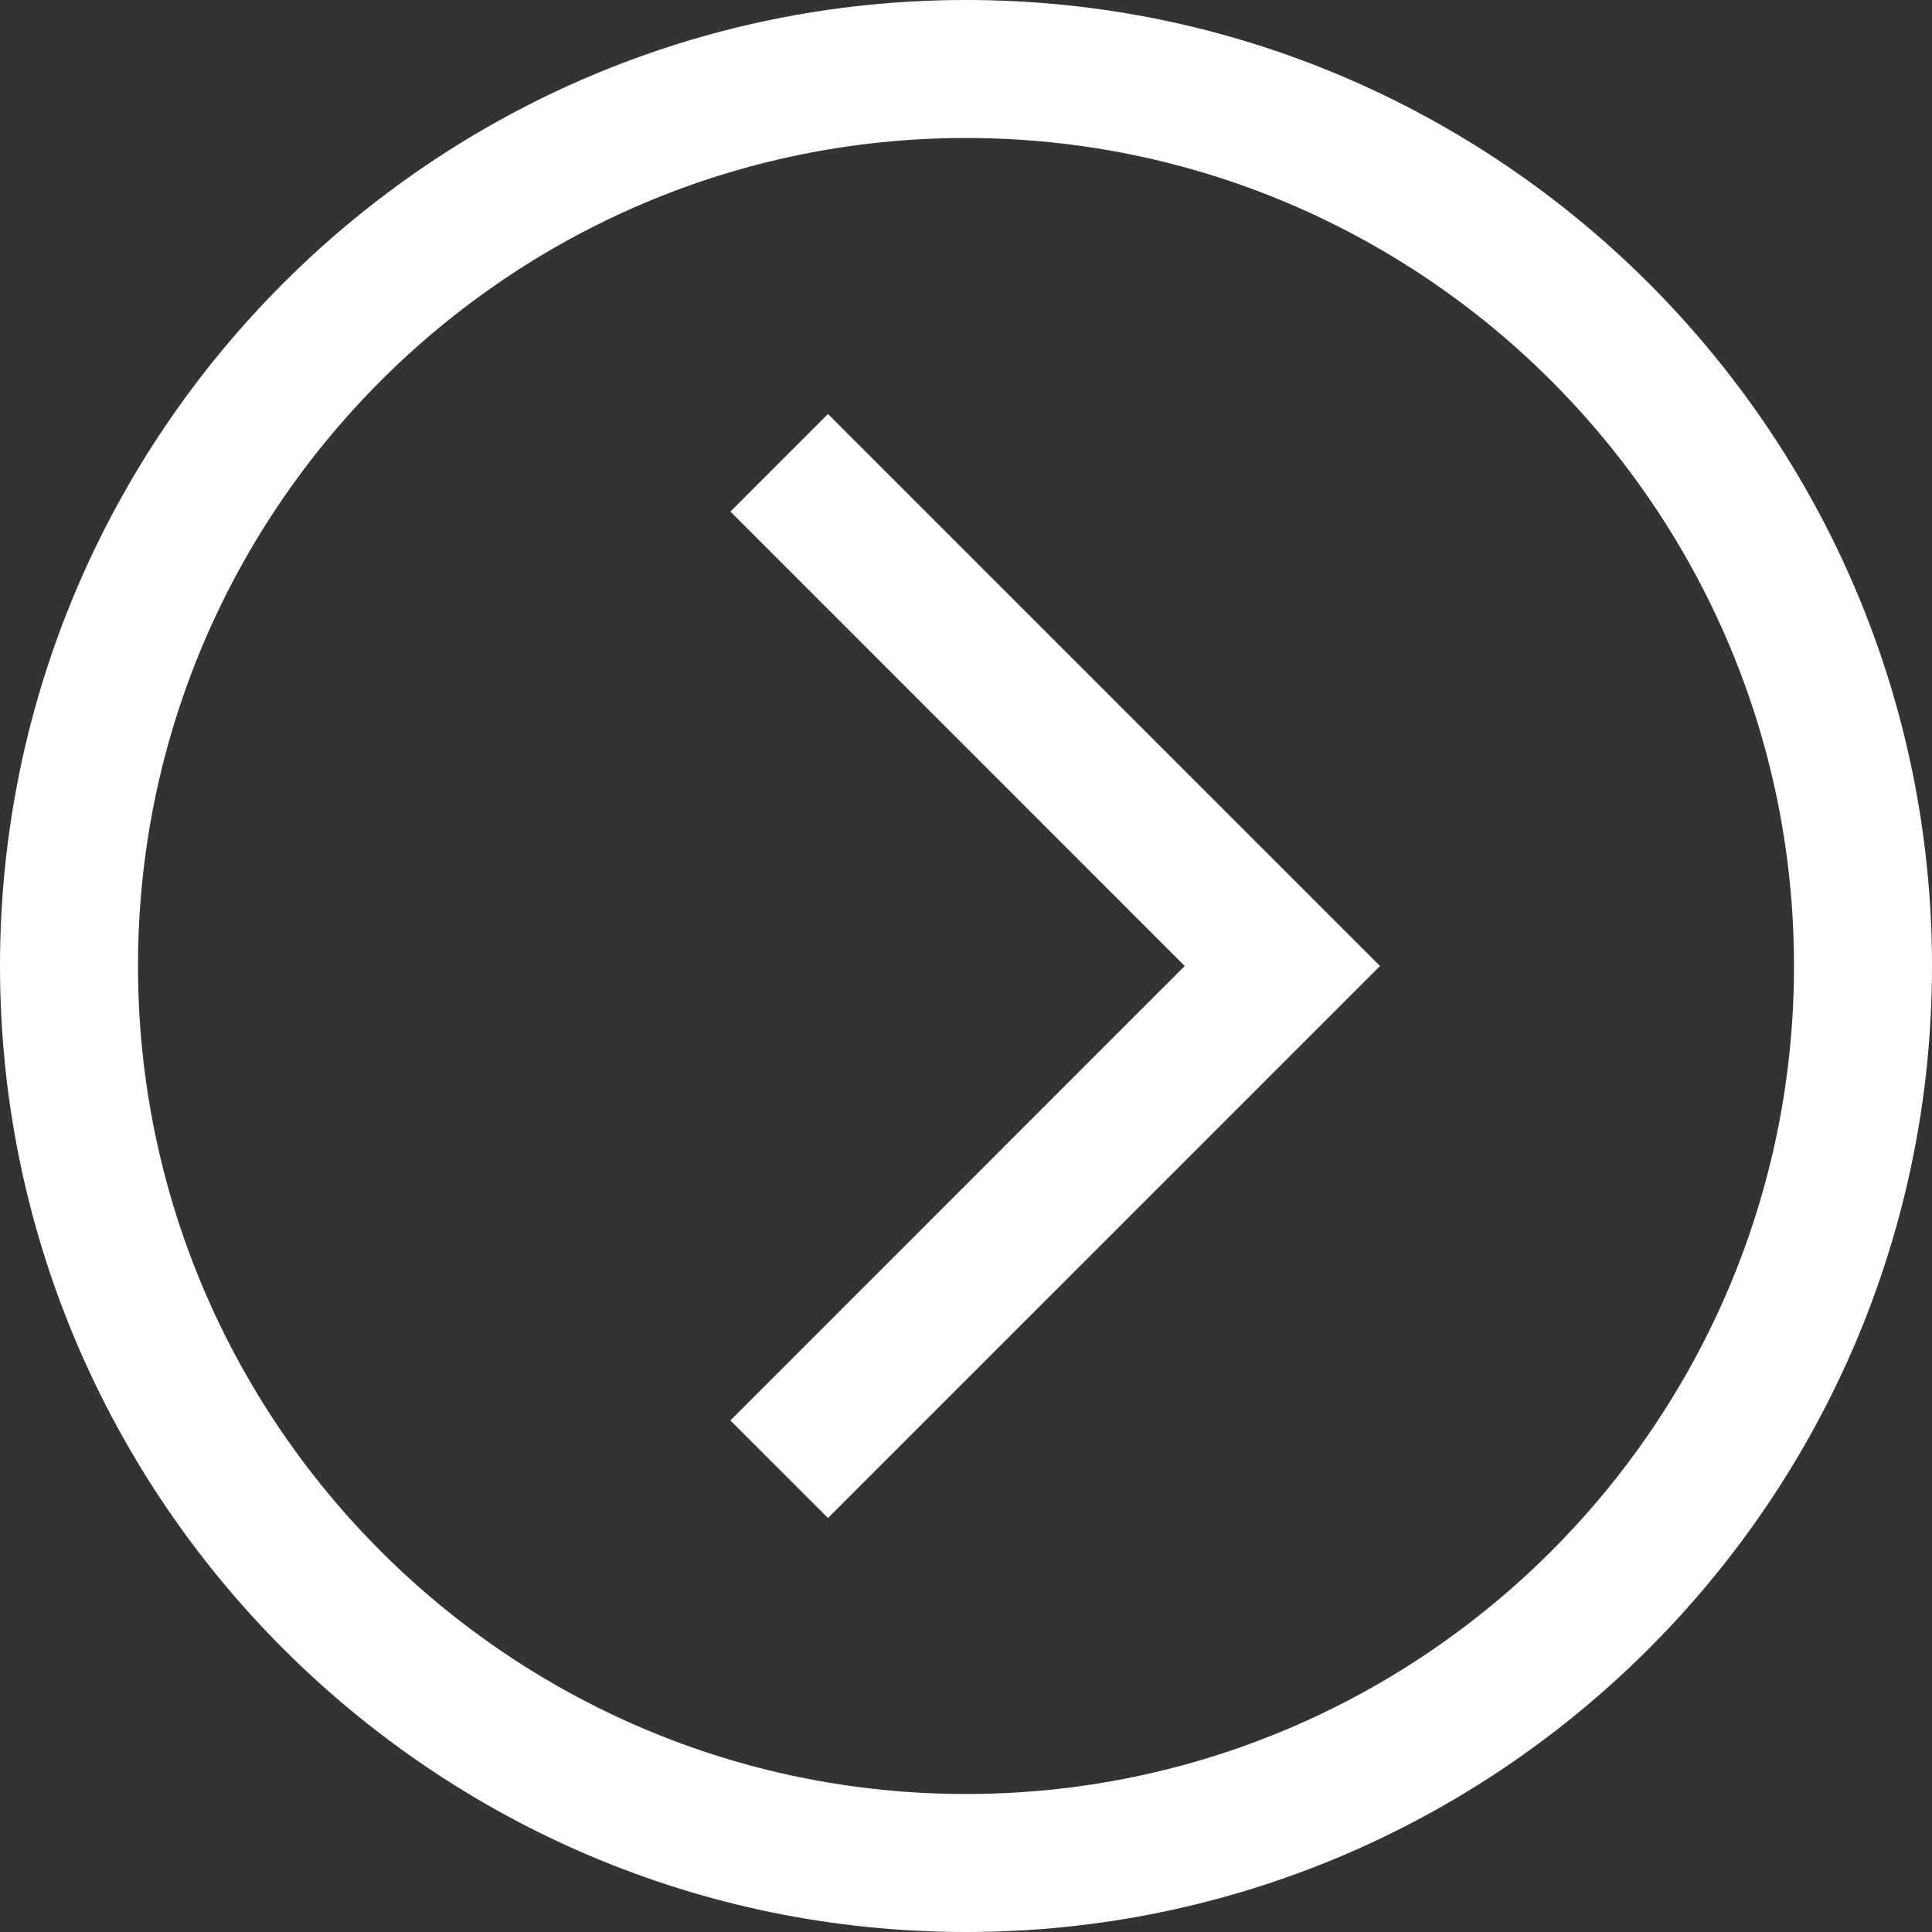
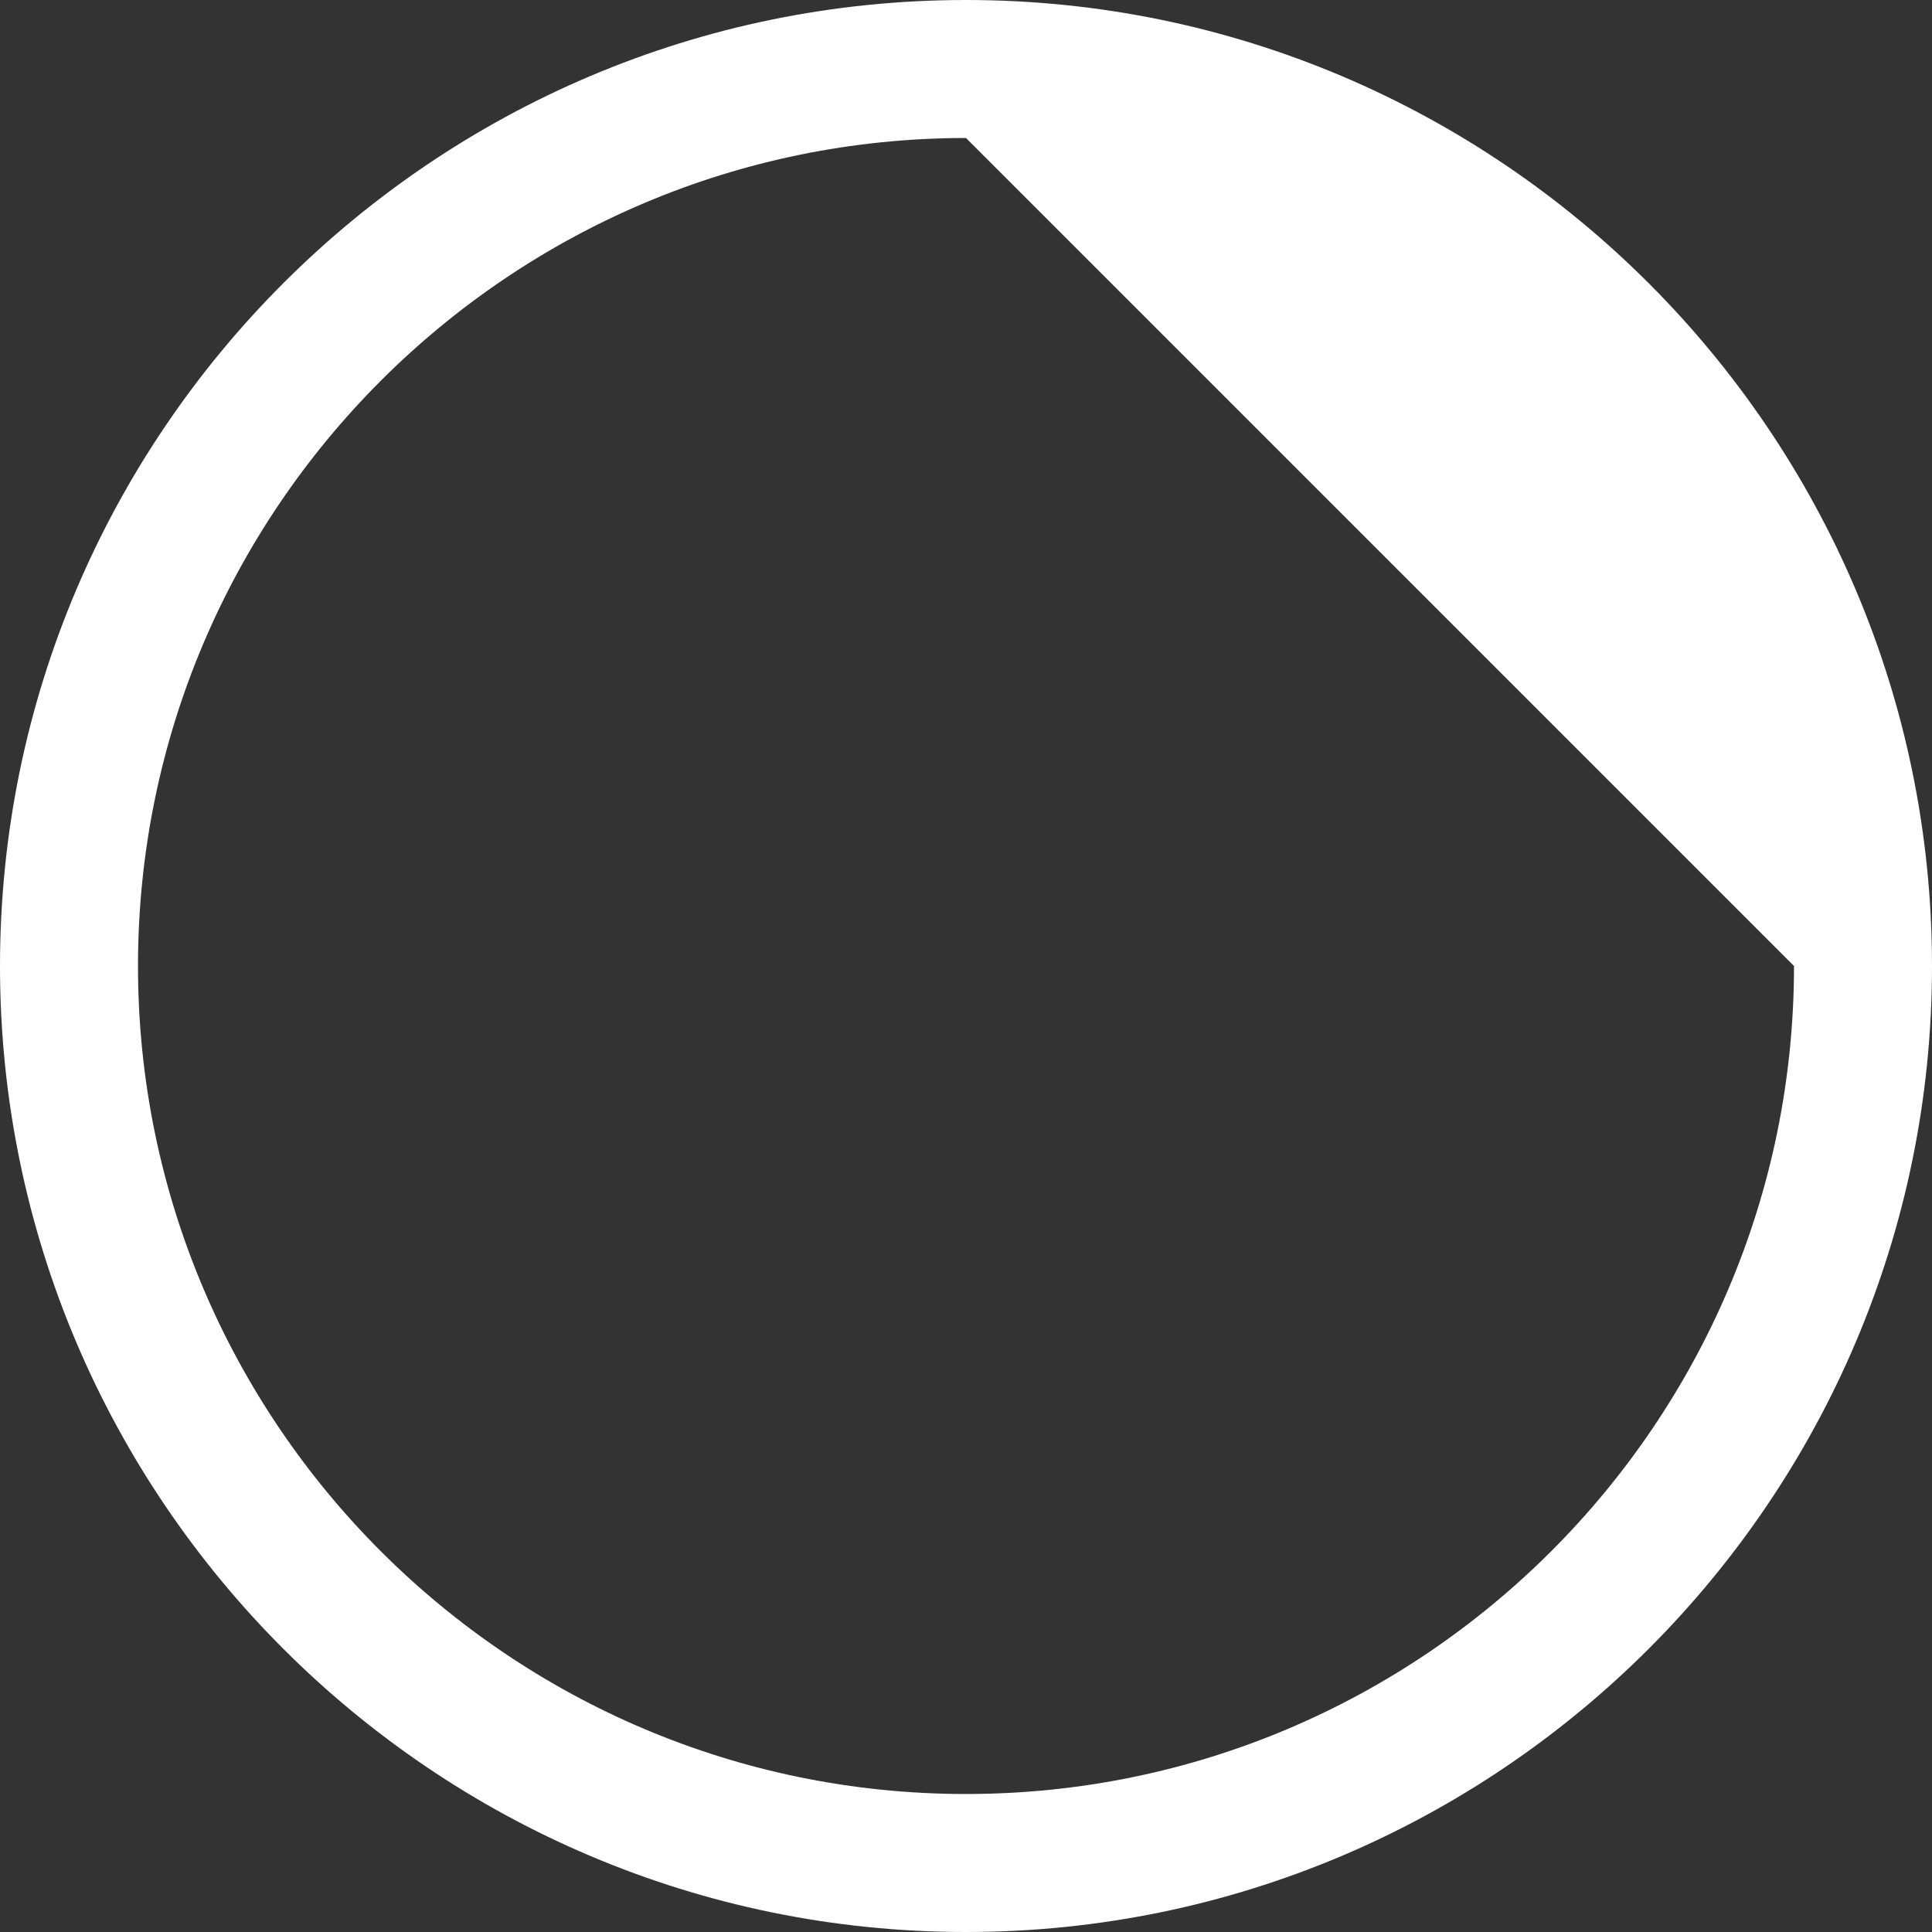
<svg xmlns="http://www.w3.org/2000/svg" width="136" height="136" viewBox="0 0 136 136" fill="none">
  <rect x="0" y="0" width="136" height="136" fill="#333333" stroke="none" />
-   <path d="M51.417 36.011L83.397 68L51.413 99.989L58.285 106.857L97.143 68L58.285 29.143L51.417 36.011Z" fill="white" />
-   <path d="M68 136C30.503 136 -1.90735e-06 105.497 -1.90735e-06 68C-1.90735e-06 30.503 30.503 0 68 0C105.497 0 136 30.503 136 68C136 105.497 105.497 136 68 136ZM68 9.714C35.86 9.714 9.714 35.86 9.714 68C9.714 100.14 35.86 126.286 68 126.286C100.14 126.286 126.286 100.14 126.286 68C126.286 35.86 100.14 9.714 68 9.714Z" fill="white" />
+   <path d="M68 136C30.503 136 -1.90735e-06 105.497 -1.90735e-06 68C-1.90735e-06 30.503 30.503 0 68 0C105.497 0 136 30.503 136 68C136 105.497 105.497 136 68 136ZM68 9.714C35.86 9.714 9.714 35.86 9.714 68C9.714 100.14 35.86 126.286 68 126.286C100.14 126.286 126.286 100.14 126.286 68Z" fill="white" />
</svg>